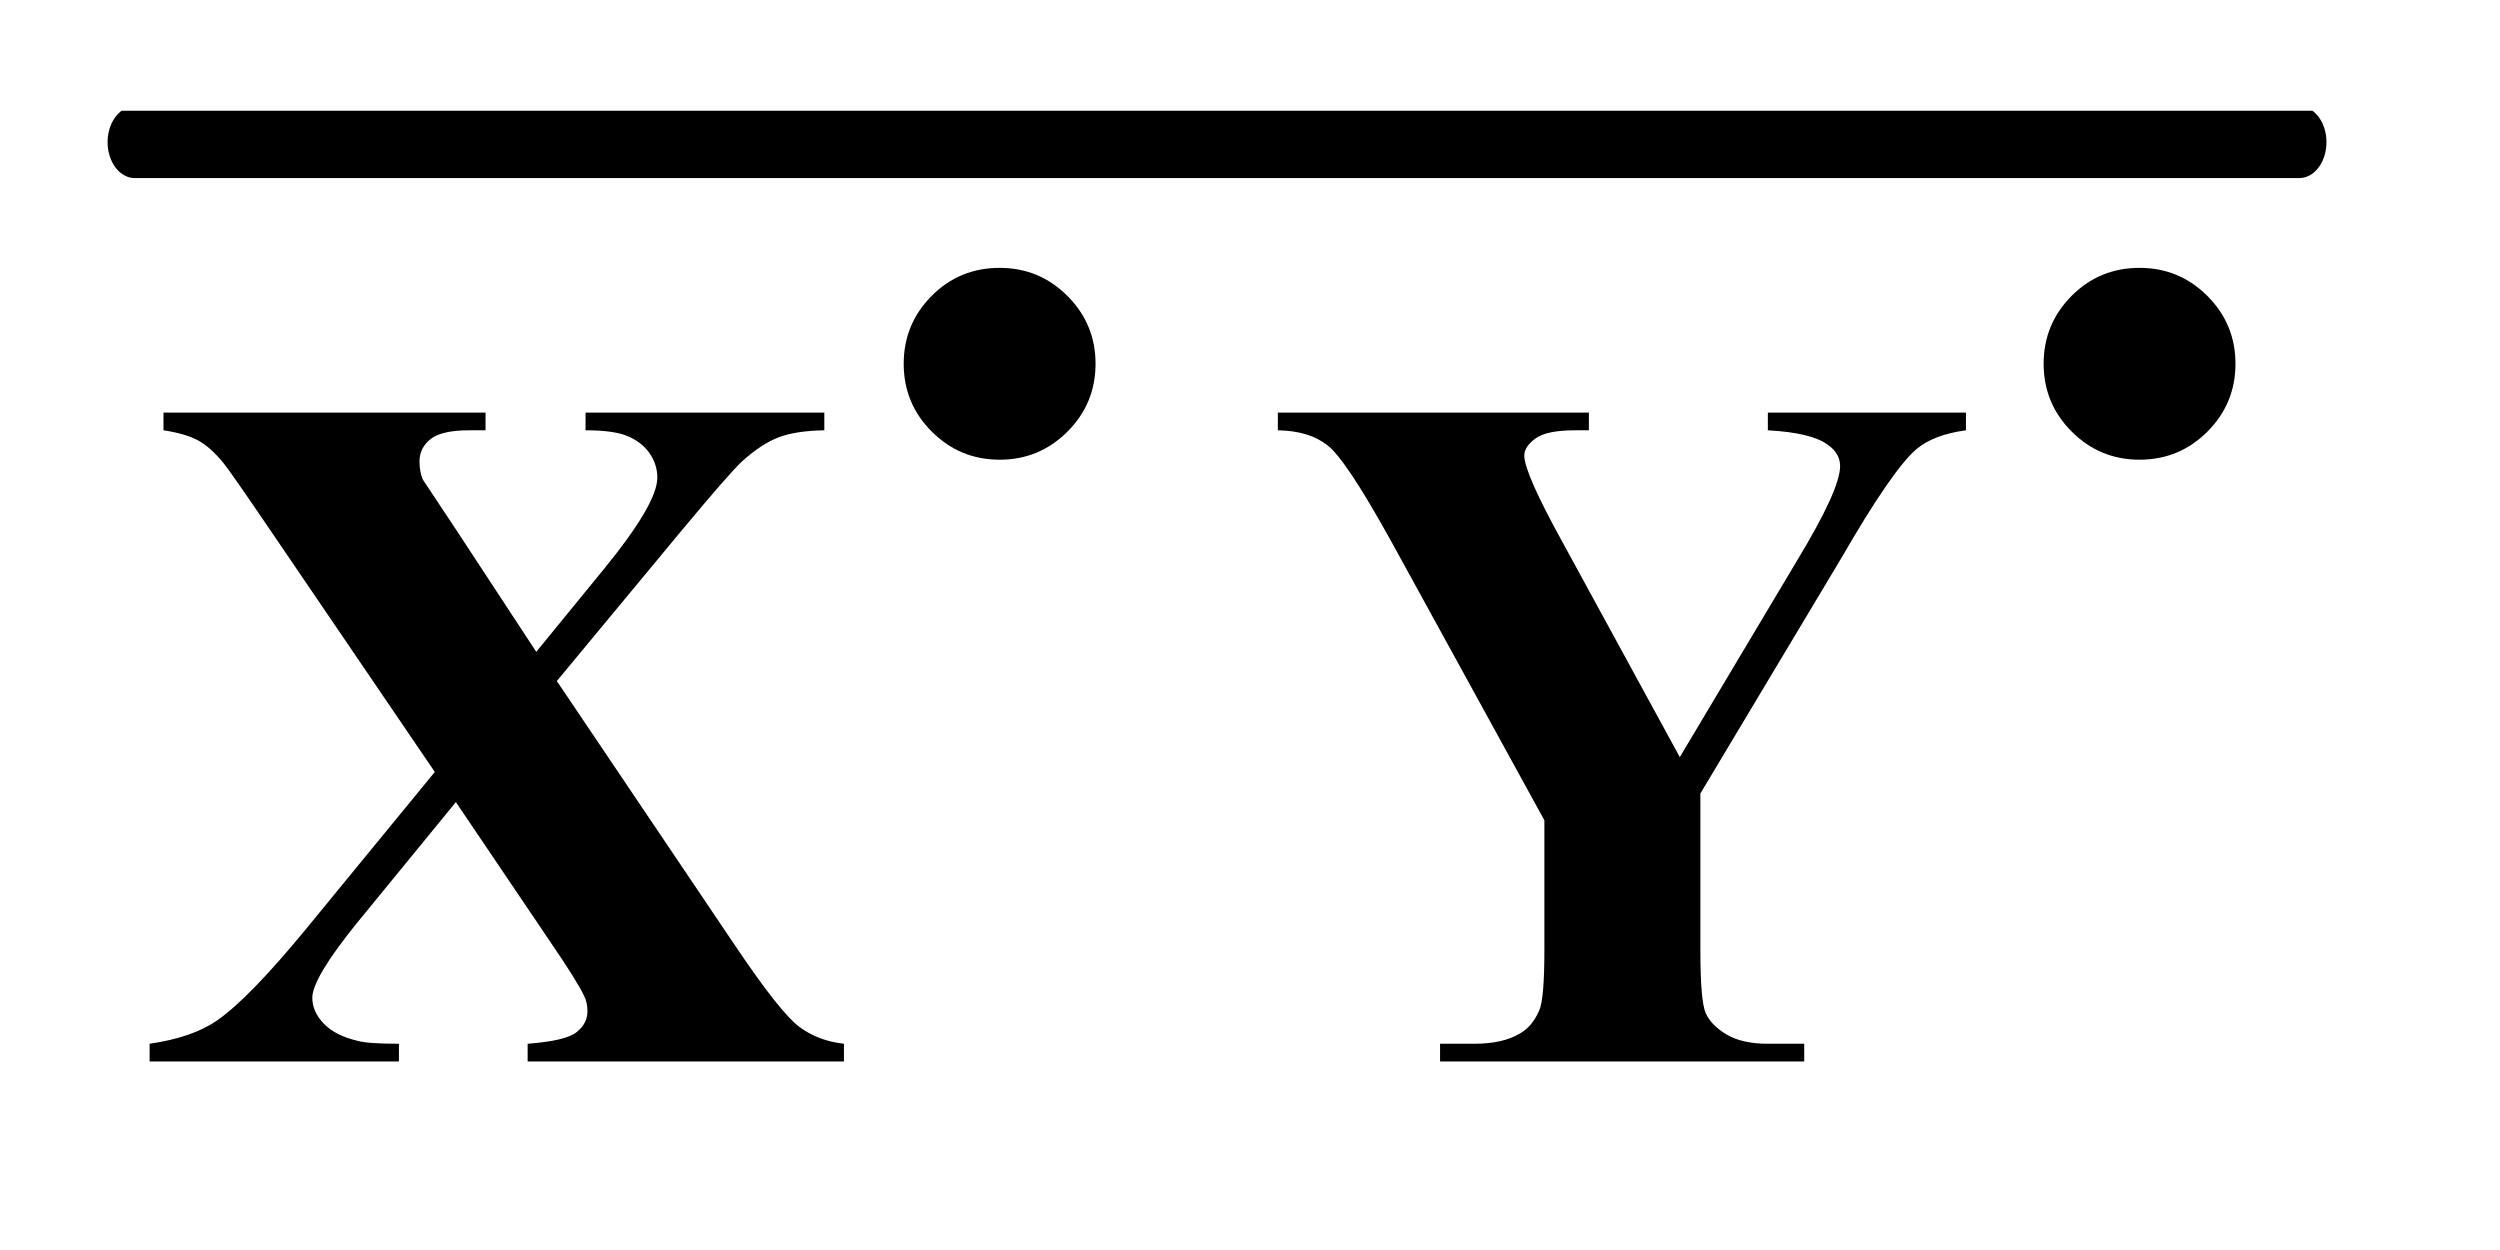
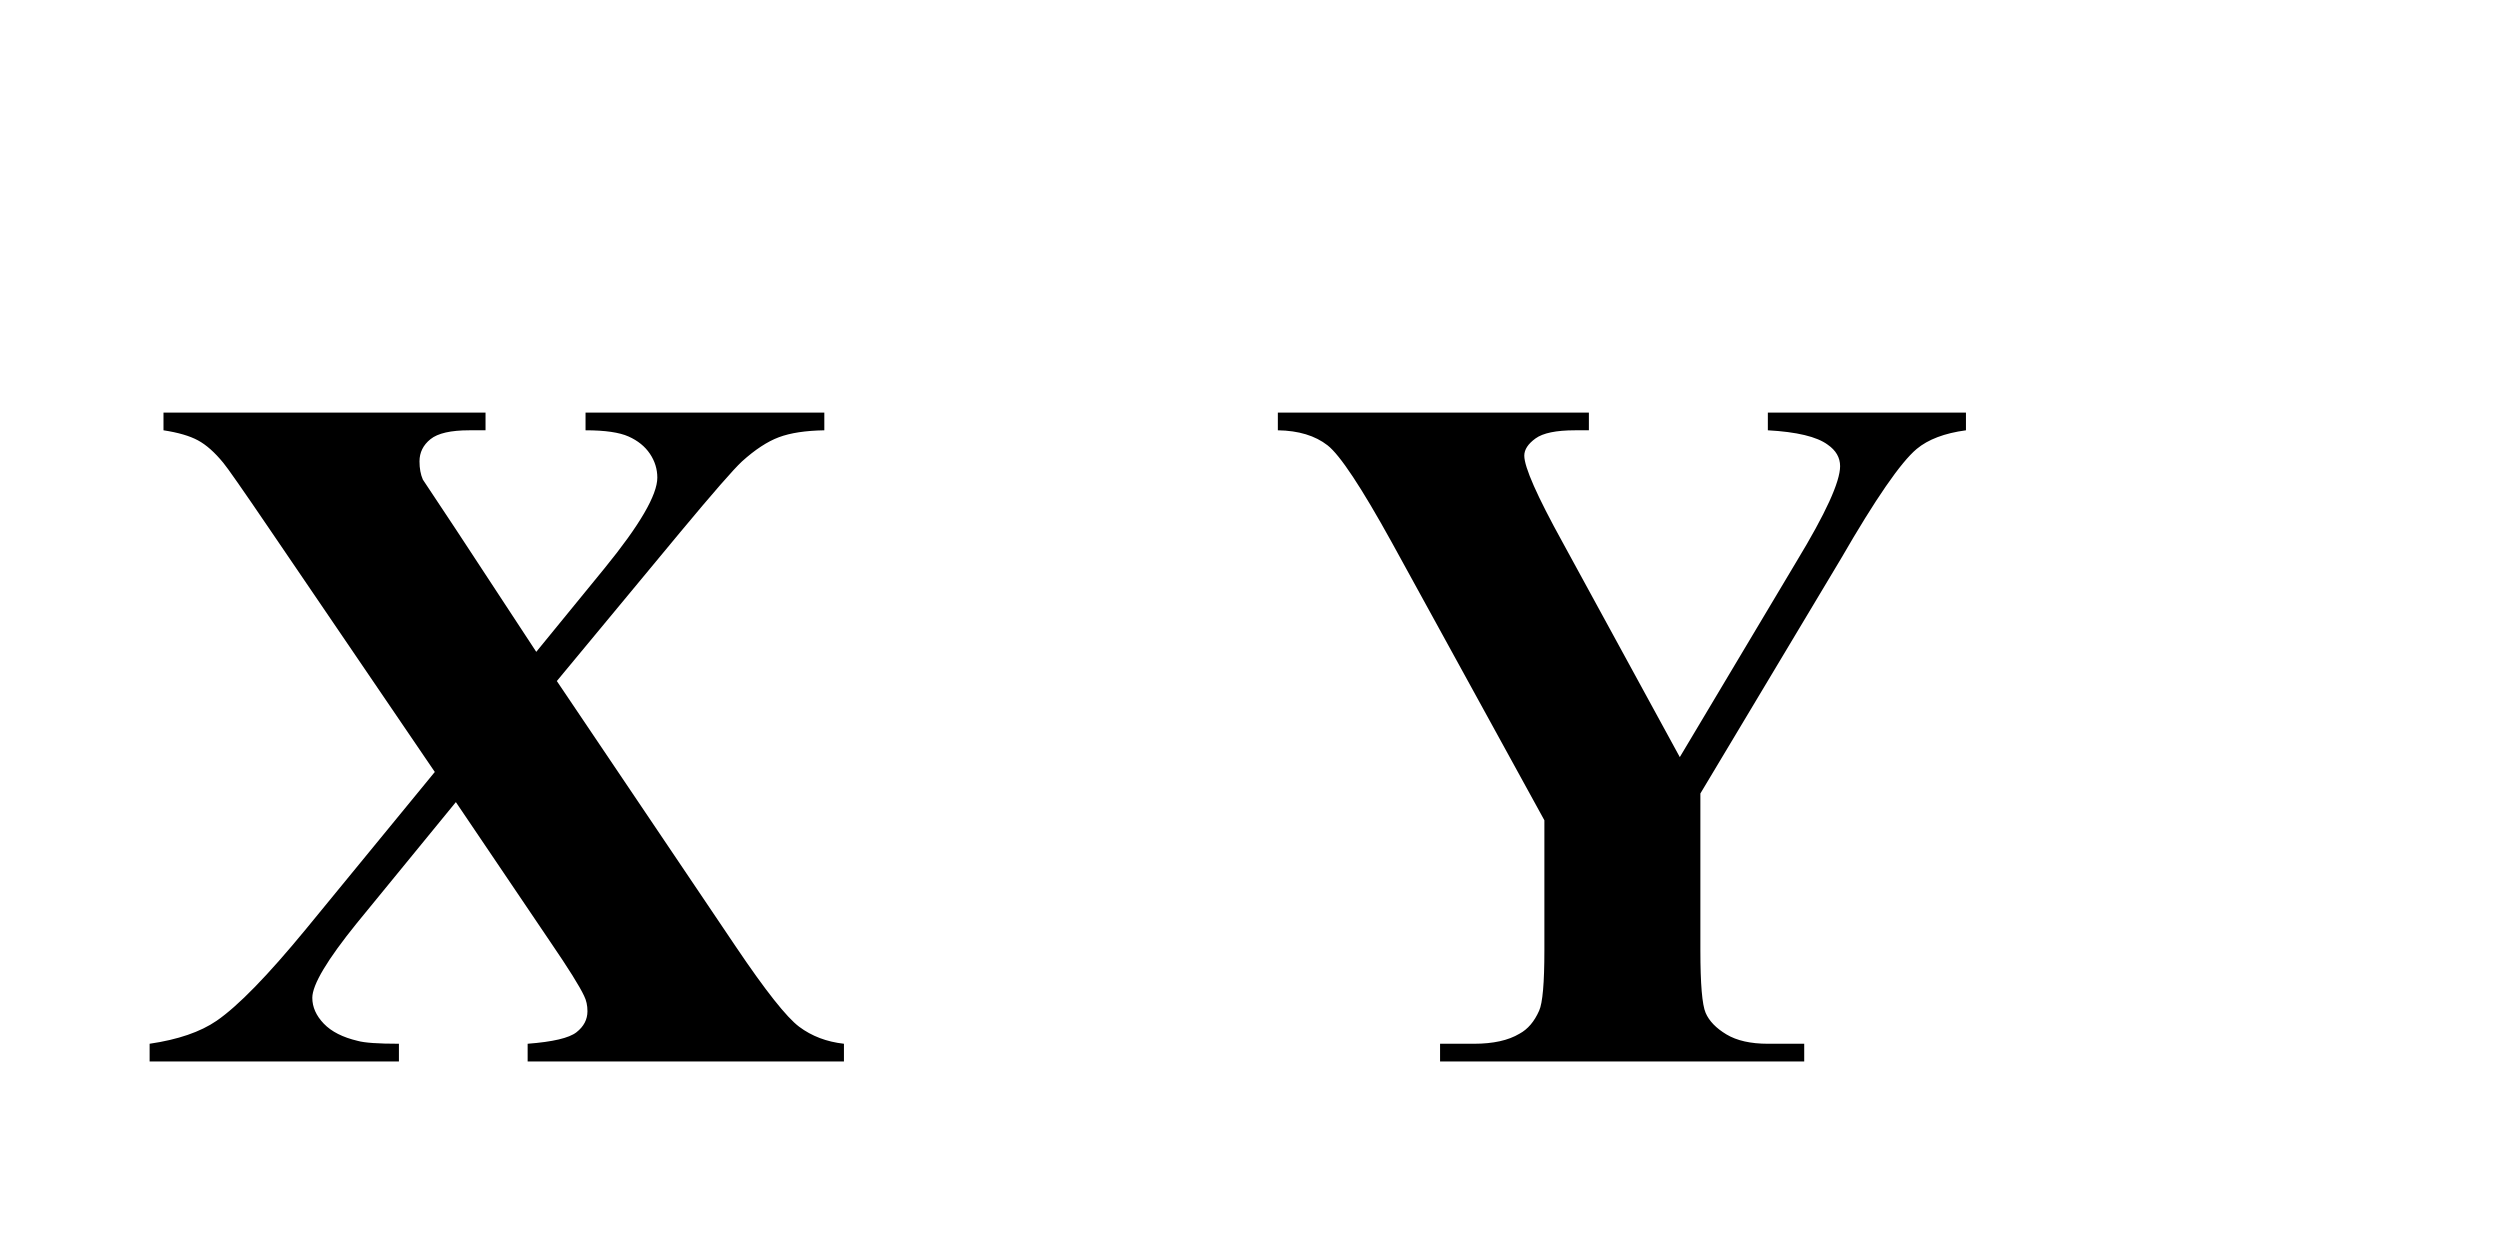
<svg xmlns="http://www.w3.org/2000/svg" stroke-dasharray="none" shape-rendering="auto" font-family="'Dialog'" text-rendering="auto" width="36" fill-opacity="1" color-interpolation="auto" color-rendering="auto" preserveAspectRatio="xMidYMid meet" font-size="12px" viewBox="0 0 36 18" fill="black" stroke="black" image-rendering="auto" stroke-miterlimit="10" stroke-linecap="square" stroke-linejoin="miter" font-style="normal" stroke-width="1" height="18" stroke-dashoffset="0" font-weight="normal" stroke-opacity="1">
  <defs id="genericDefs" />
  <g>
    <defs id="defs1">
      <clipPath clipPathUnits="userSpaceOnUse" id="clipPath1">
        <path d="M-0.964 -1 L21.506 -1 L21.506 9.792 L-0.964 9.792 L-0.964 -1 Z" />
      </clipPath>
      <clipPath clipPathUnits="userSpaceOnUse" id="clipPath2">
        <path d="M54.863 68.995 L54.863 284.329 L711.137 284.329 L711.137 68.995 Z" />
      </clipPath>
      <clipPath clipPathUnits="userSpaceOnUse" id="clipPath3">
        <path d="M52.66 167.117 L52.66 448 L708.933 448 L708.933 167.117 Z" />
      </clipPath>
    </defs>
    <g stroke-width="16" transform="scale(1.576,1.576) translate(0.964,1) matrix(0.031,0,0,0.041,-1.717,-2.817)" stroke-linejoin="round" stroke-linecap="round">
-       <line y2="76" fill="none" x1="64" clip-path="url(#clipPath2)" x2="702" y1="76" />
-     </g>
+       </g>
    <g transform="matrix(0.049,0,0,0.049,-1.078,-6.667)">
-       <path d="M315.766 214.781 Q327.453 214.781 335.703 223.039 Q343.953 231.297 343.953 242.969 Q343.953 254.656 335.703 262.906 Q327.453 271.156 315.766 271.156 Q304.094 271.156 295.836 262.906 Q287.578 254.656 287.578 242.969 Q287.578 231.297 295.773 223.039 Q303.969 214.781 315.766 214.781 ZM650.766 214.781 Q662.453 214.781 670.703 223.039 Q678.953 231.297 678.953 242.969 Q678.953 254.656 670.703 262.906 Q662.453 271.156 650.766 271.156 Q639.094 271.156 630.836 262.906 Q622.578 254.656 622.578 242.969 Q622.578 231.297 630.773 223.039 Q638.969 214.781 650.766 214.781 Z" stroke="none" clip-path="url(#clipPath3)" />
-     </g>
+       </g>
    <g transform="matrix(0.049,0,0,0.049,-1.078,-6.667)">
      <path d="M185.641 336.203 L238.234 414.25 Q251.312 433.656 256.867 437.805 Q262.422 441.953 270.016 442.797 L270.016 448 L177.062 448 L177.062 442.797 Q188.172 441.953 191.406 439.422 Q194.641 436.891 194.641 433.234 Q194.641 430.703 193.656 428.734 Q191.688 424.516 183.812 412.984 L155.969 371.781 L126.859 407.359 Q113.781 423.531 113.781 429.297 Q113.781 433.375 117.156 436.891 Q120.531 440.406 127.141 441.953 Q130.094 442.797 139.234 442.797 L139.234 448 L65.969 448 L65.969 442.797 Q78.484 440.969 85.656 436.047 Q95.078 429.578 111.953 409.047 L149.781 362.922 L101.266 291.625 Q89.312 274.047 87.625 272.078 Q83.828 267.438 80.172 265.469 Q76.516 263.5 70.047 262.516 L70.047 257.312 L164.688 257.312 L164.688 262.516 L159.906 262.516 Q151.75 262.516 148.516 265.117 Q145.281 267.719 145.281 271.656 Q145.281 274.75 146.266 277 L155.969 291.625 L179.594 327.625 L199.703 303.016 Q215.172 284.031 215.172 276.438 Q215.172 272.641 212.992 269.406 Q210.812 266.172 206.734 264.344 Q202.656 262.516 194.078 262.516 L194.078 257.312 L264.25 257.312 L264.25 262.516 Q255.953 262.656 250.891 264.555 Q245.828 266.453 240.062 271.656 Q236.406 275.031 221.781 292.609 L185.641 336.203 ZM599.75 257.312 L599.75 262.516 Q590.328 263.781 585.266 268 Q578.234 273.906 563.047 300.203 L521.703 369.25 L521.703 415.375 Q521.703 430.141 523.25 433.727 Q524.797 437.312 529.367 440.055 Q533.938 442.797 541.531 442.797 L552.219 442.797 L552.219 448 L445.203 448 L445.203 442.797 L455.188 442.797 Q463.625 442.797 468.547 439.844 Q472.203 437.875 474.312 433.094 Q475.859 429.719 475.859 415.375 L475.859 377.125 L431 295.422 Q417.641 271.234 412.156 266.945 Q406.672 262.656 397.531 262.516 L397.531 257.312 L488.938 257.312 L488.938 262.516 L484.859 262.516 Q476.562 262.516 473.258 264.906 Q469.953 267.297 469.953 269.969 Q469.953 275.031 481.203 295.422 L515.656 358.562 L549.969 301.047 Q562.766 279.953 562.766 273.062 Q562.766 269.266 559.11 266.734 Q554.328 263.219 541.531 262.516 L541.531 257.312 L599.75 257.312 Z" stroke="none" clip-path="url(#clipPath3)" />
    </g>
  </g>
</svg>